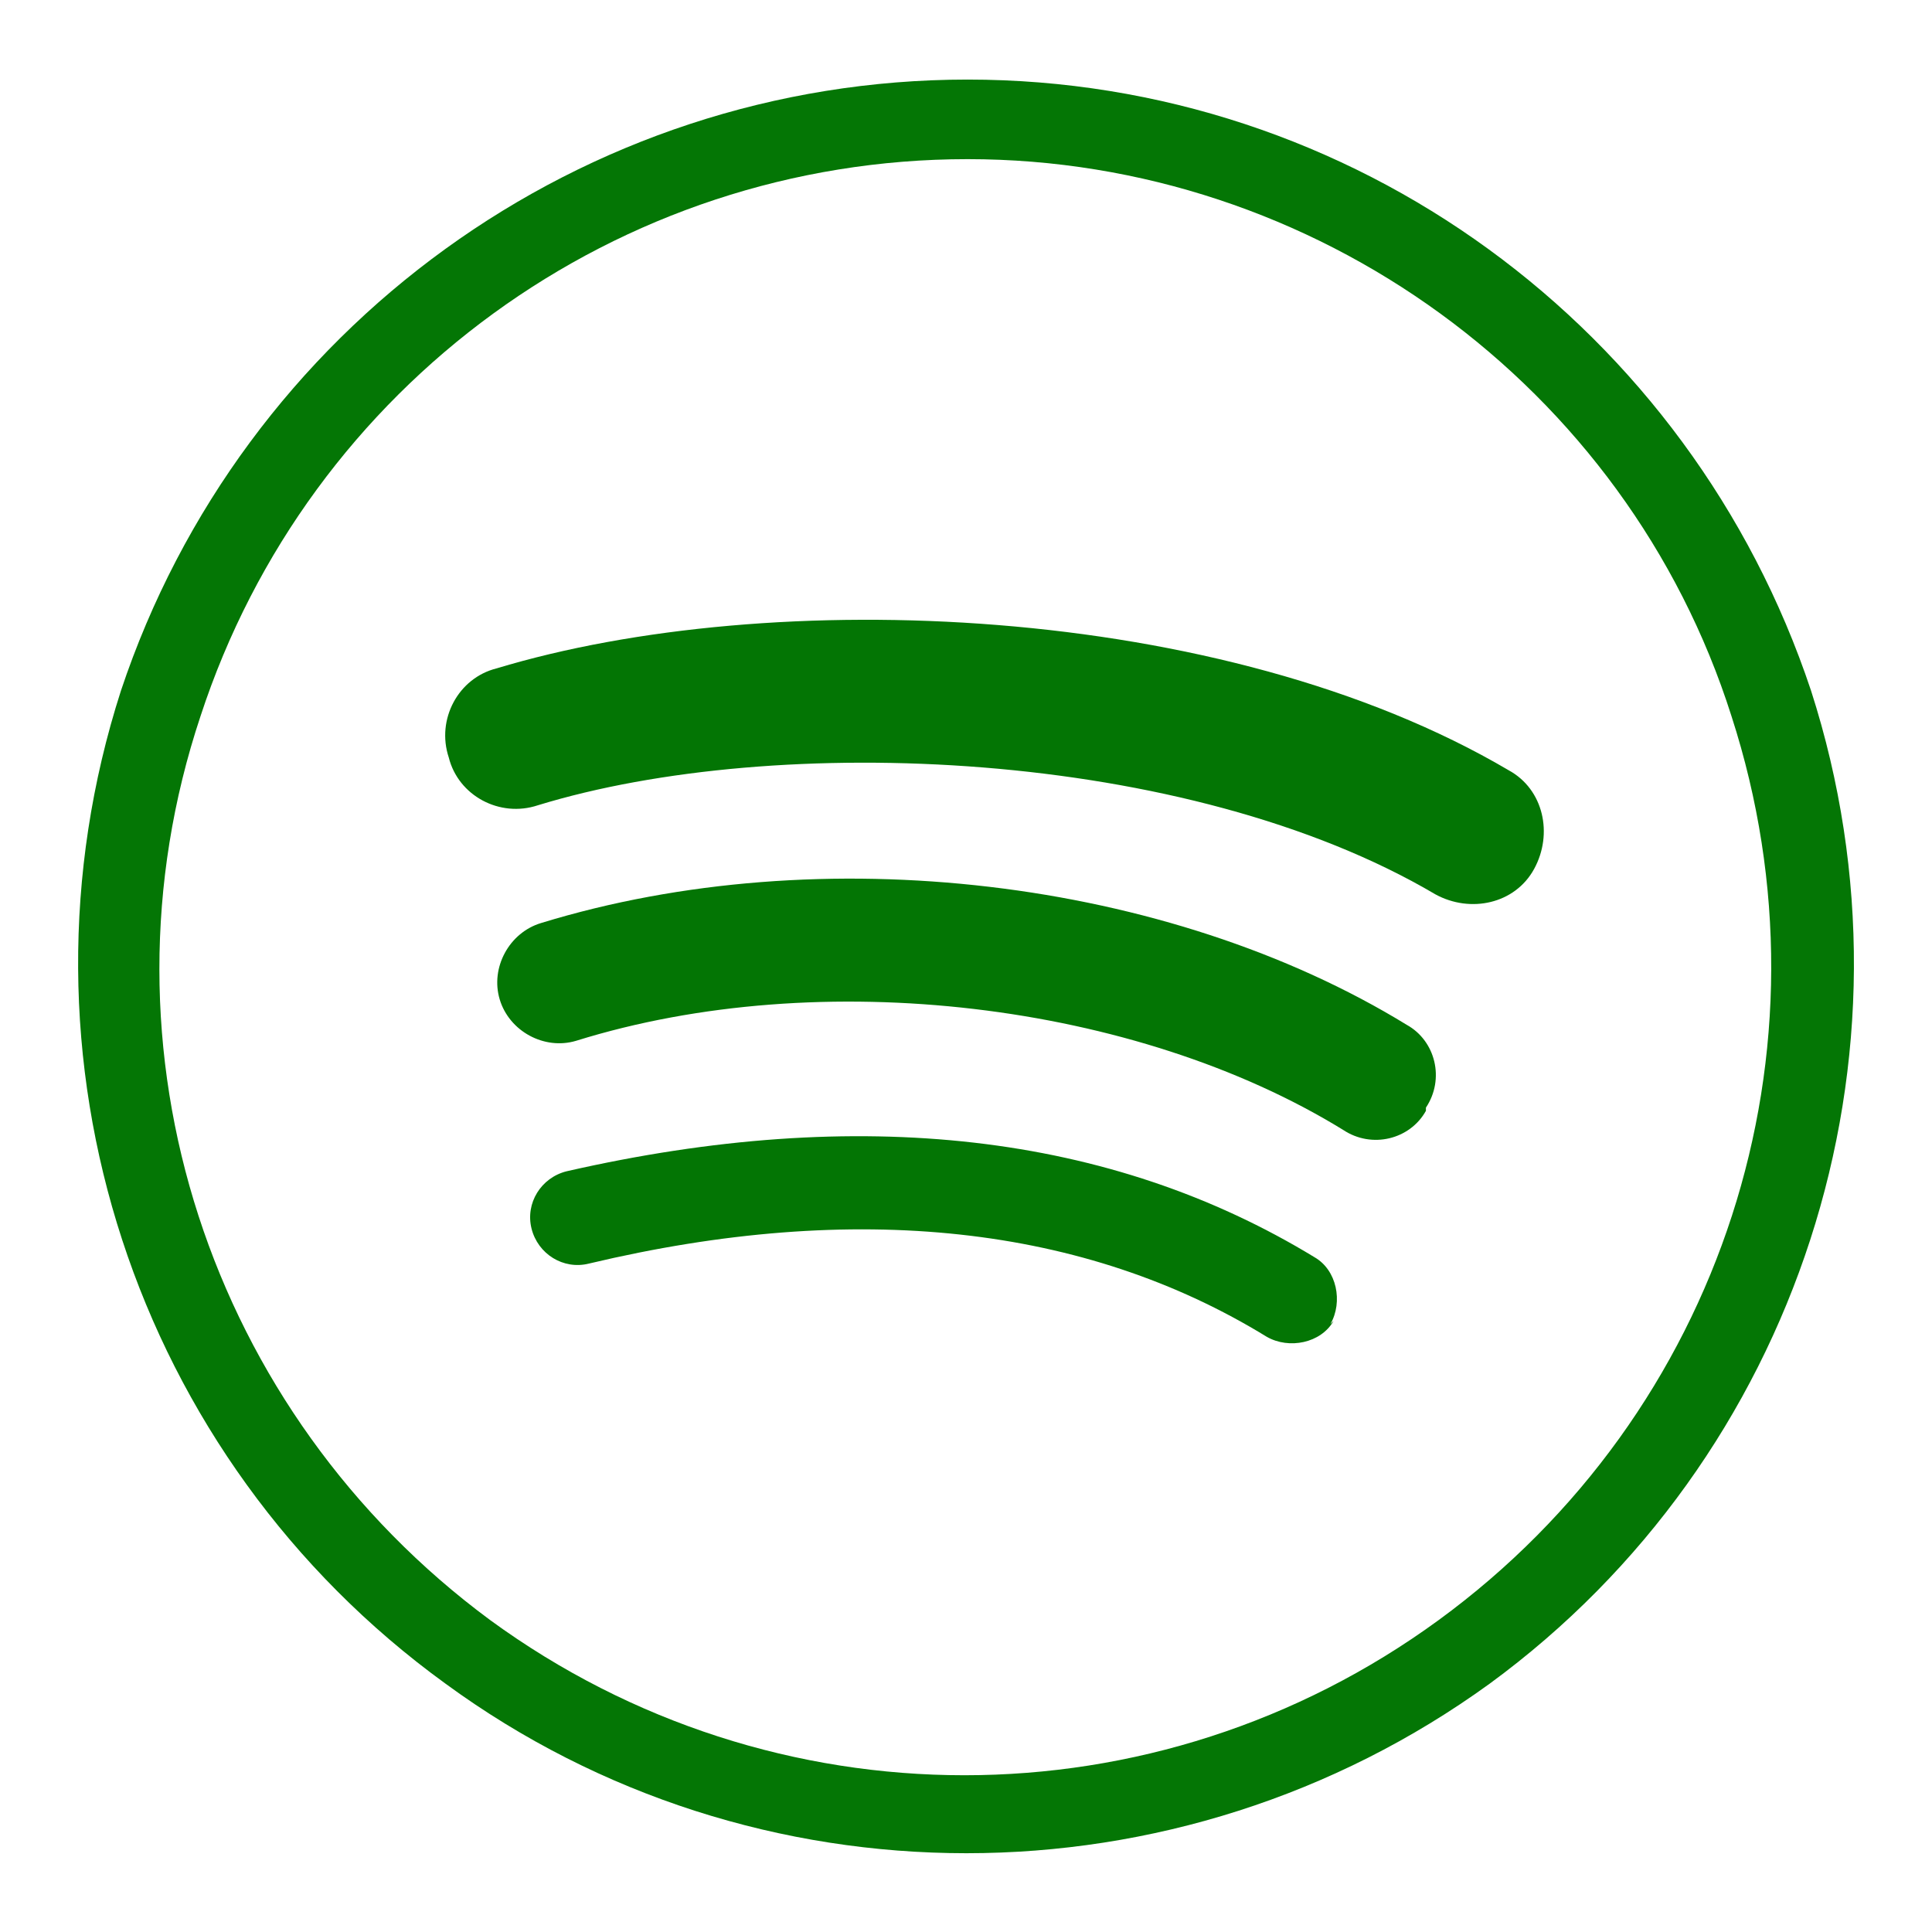
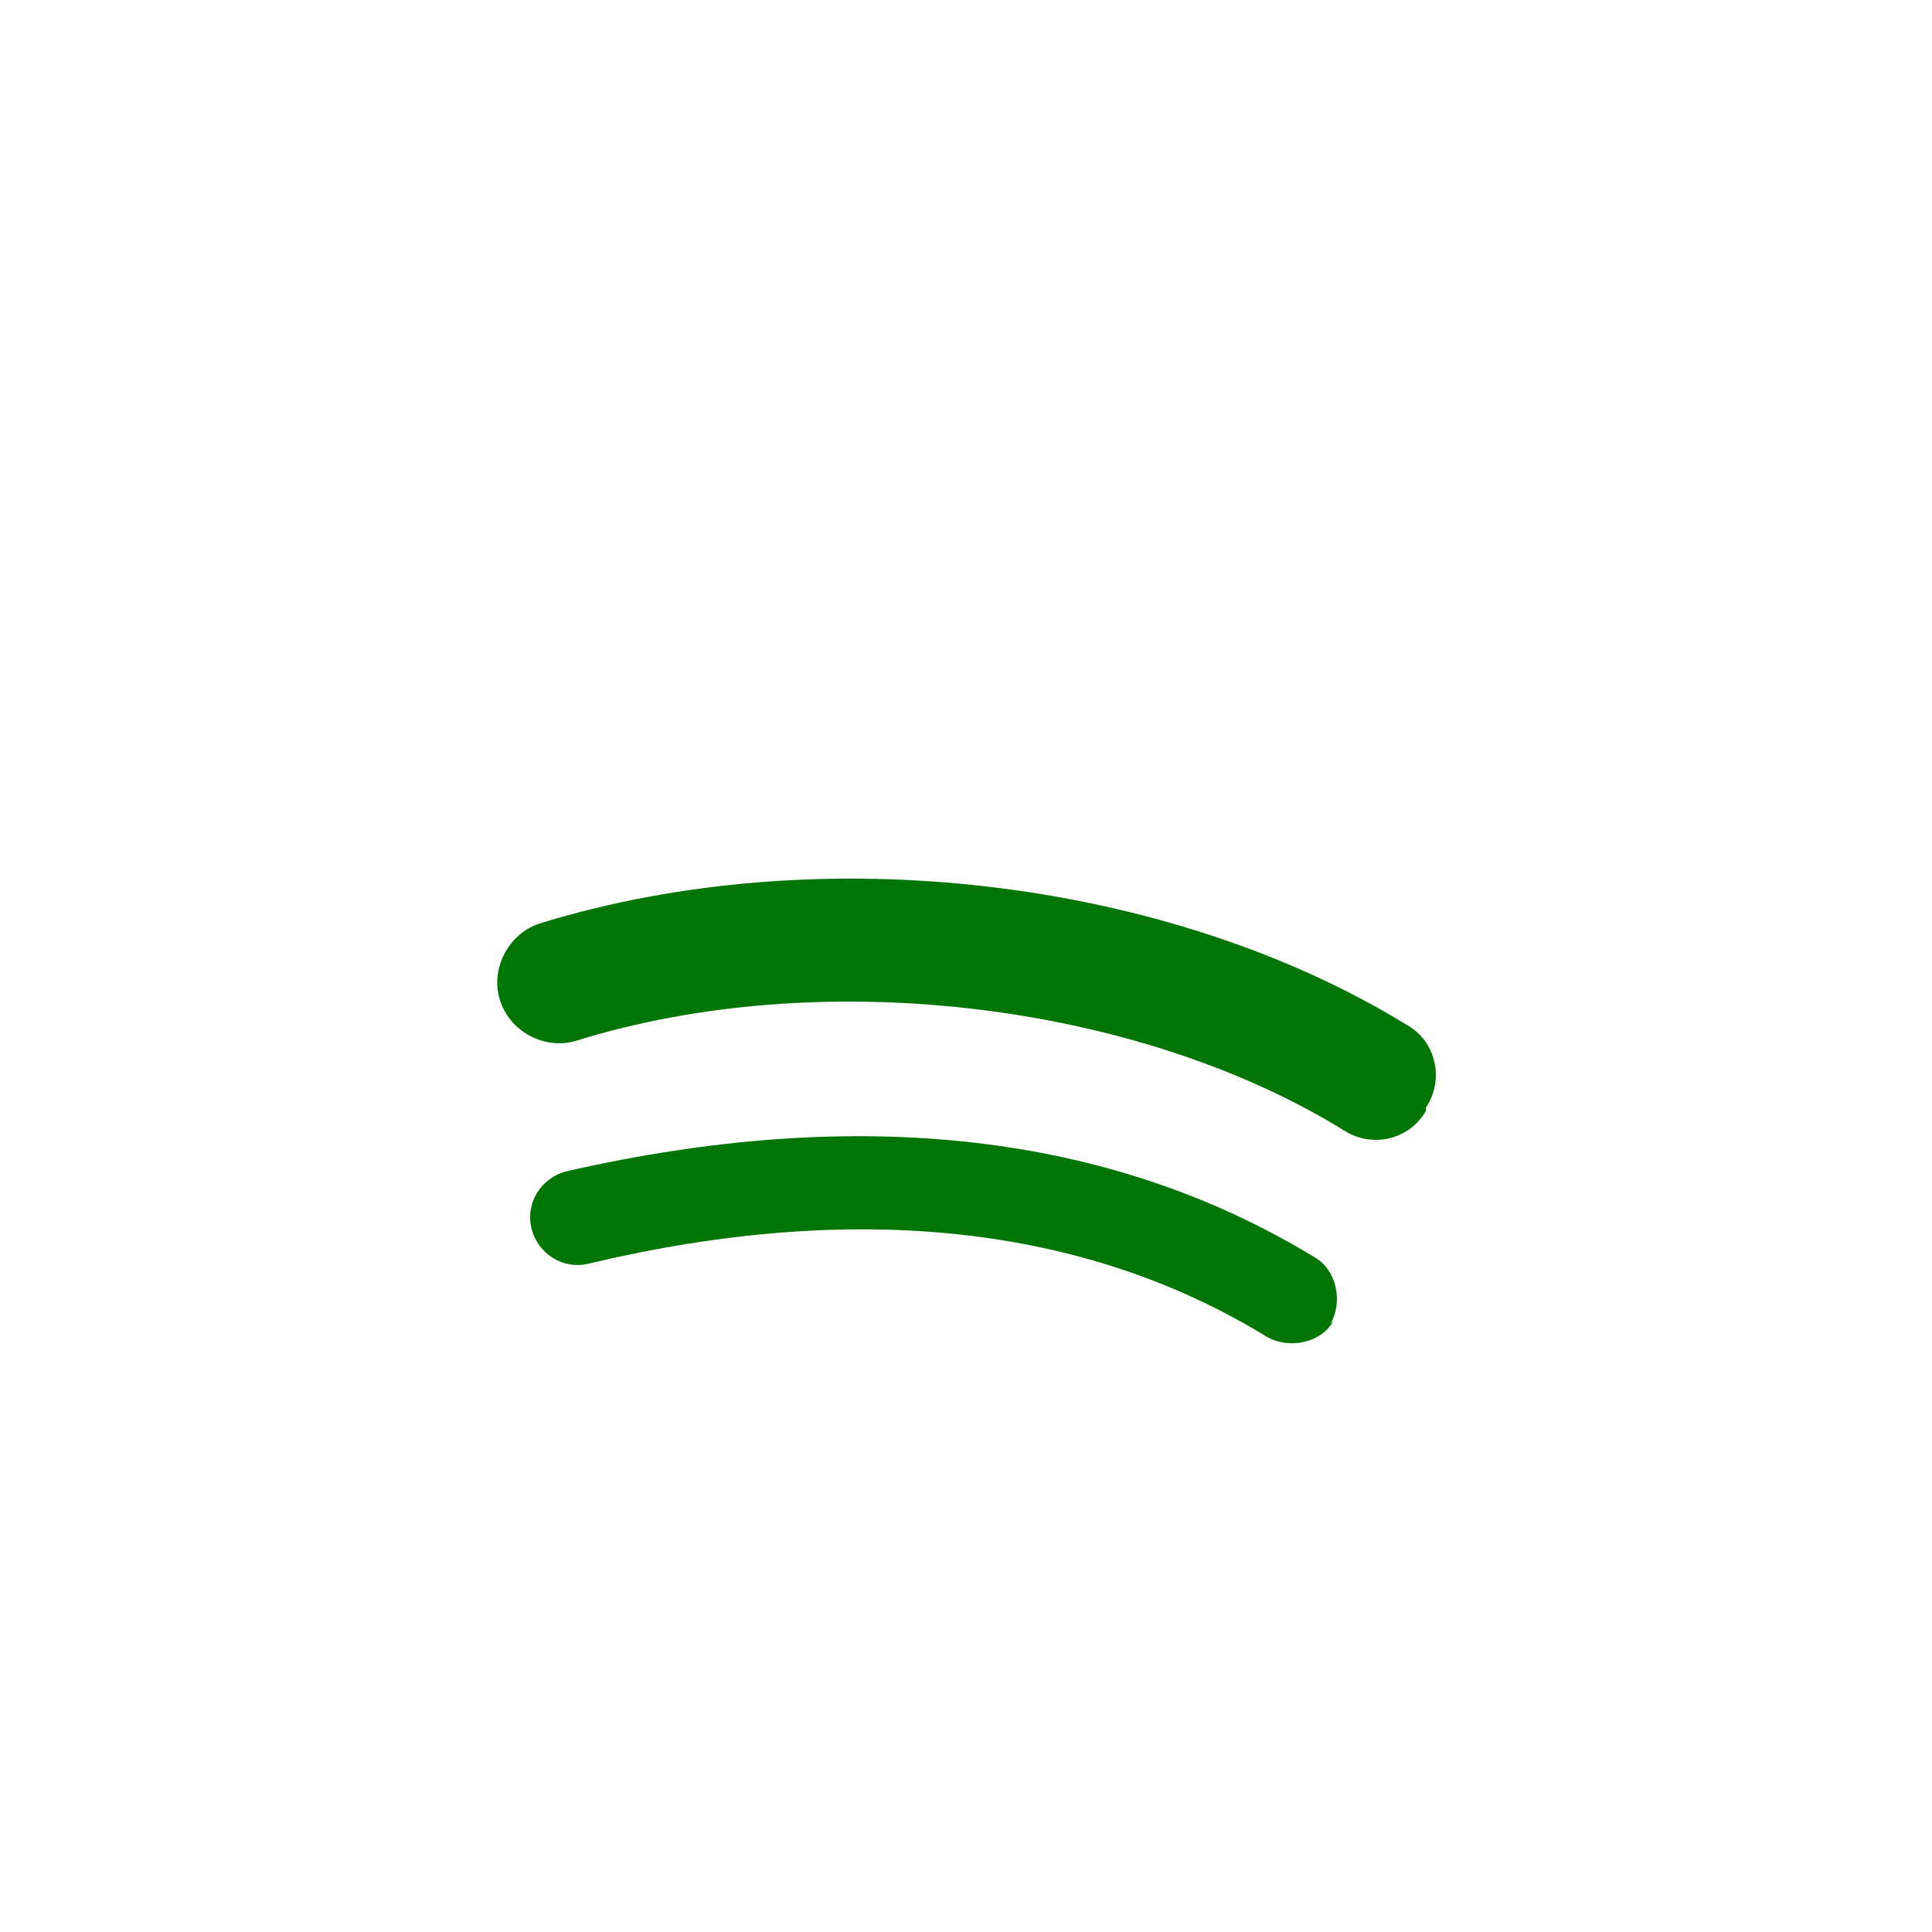
<svg xmlns="http://www.w3.org/2000/svg" id="Layer_1" version="1.1" viewBox="0 0 60.7 60.7">
  <defs>
    <style>
      .st0 {
        fill: #047605;
      }

      .st1 {
        fill: #037504;
      }
    </style>
  </defs>
-   <path class="st0" d="M56.9,21.7c3.7,11.5-.4,24.1-10.1,31.2-9.8,7.1-23.1,7.1-32.8,0C4.2,45.8.1,33.2,3.8,21.7,7.6,10.3,18.3,2.5,30.4,2.5s22.7,7.8,26.5,19.2ZM30.4,5c-11,0-20.7,7.1-24.1,17.5-3.5,10.5.3,21.9,9.1,28.4,8.9,6.5,20.9,6.5,29.8,0s12.6-17.9,9.2-28.4c-3.3-10.4-13.1-17.5-24-17.5Z" />
  <g>
    <path class="st1" d="M41.9,41.5c-.4.7-1.4.9-2.1.5-5.7-3.5-12.9-4.3-21.3-2.3-.8.2-1.6-.3-1.8-1.1-.2-.8.3-1.6,1.1-1.8,9.2-2.1,17.1-1.2,23.5,2.7.7.4.9,1.4.5,2.1Z" />
    <path class="st1" d="M44.8,34.9c-.5.9-1.7,1.2-2.6.6-6.5-4-16.4-5.2-24.1-2.8-1,.3-2.1-.3-2.4-1.3-.3-1,.3-2.1,1.3-2.4,8.8-2.7,19.7-1.4,27.2,3.2.9.5,1.2,1.7.6,2.6Z" />
-     <path class="st1" d="M48.2,27.3c-.6,1.1-2,1.4-3.1.8-7.8-4.6-20.7-5.1-28.2-2.8-1.2.4-2.5-.3-2.8-1.5-.4-1.2.3-2.5,1.5-2.8,8.6-2.6,22.8-2.1,31.8,3.2,1.1.6,1.4,2,.8,3.1Z" />
  </g>
</svg>